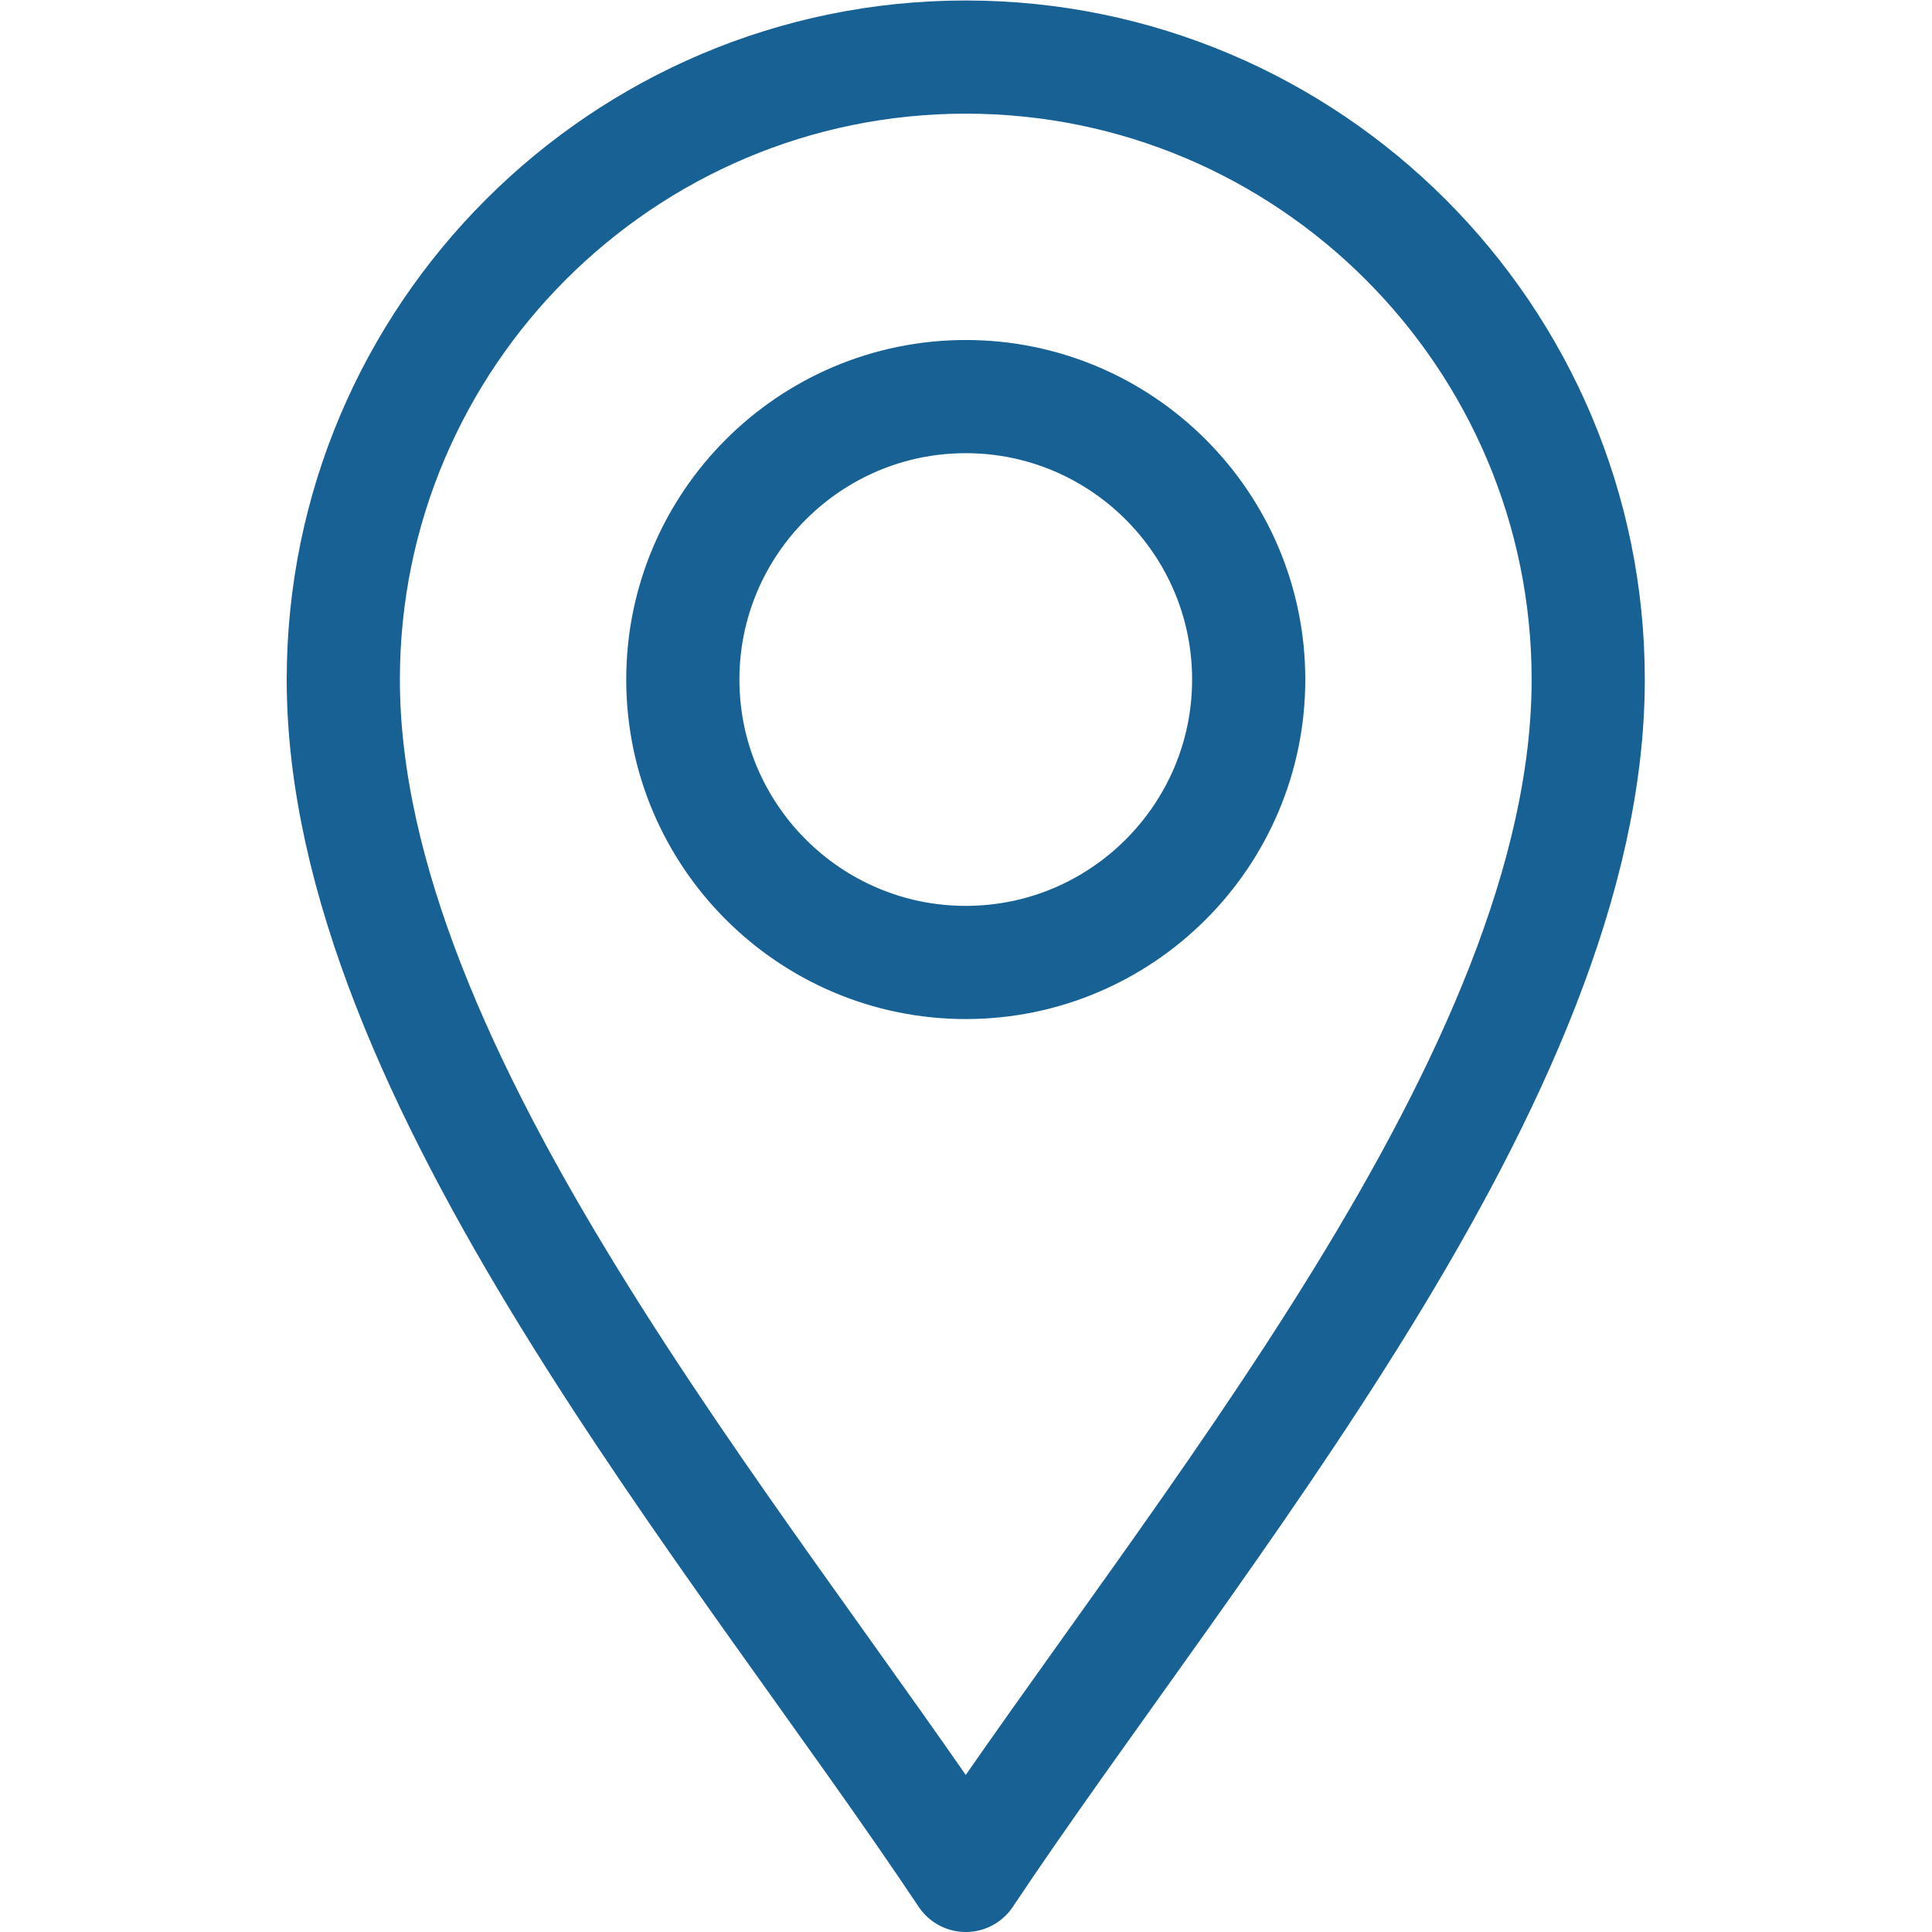
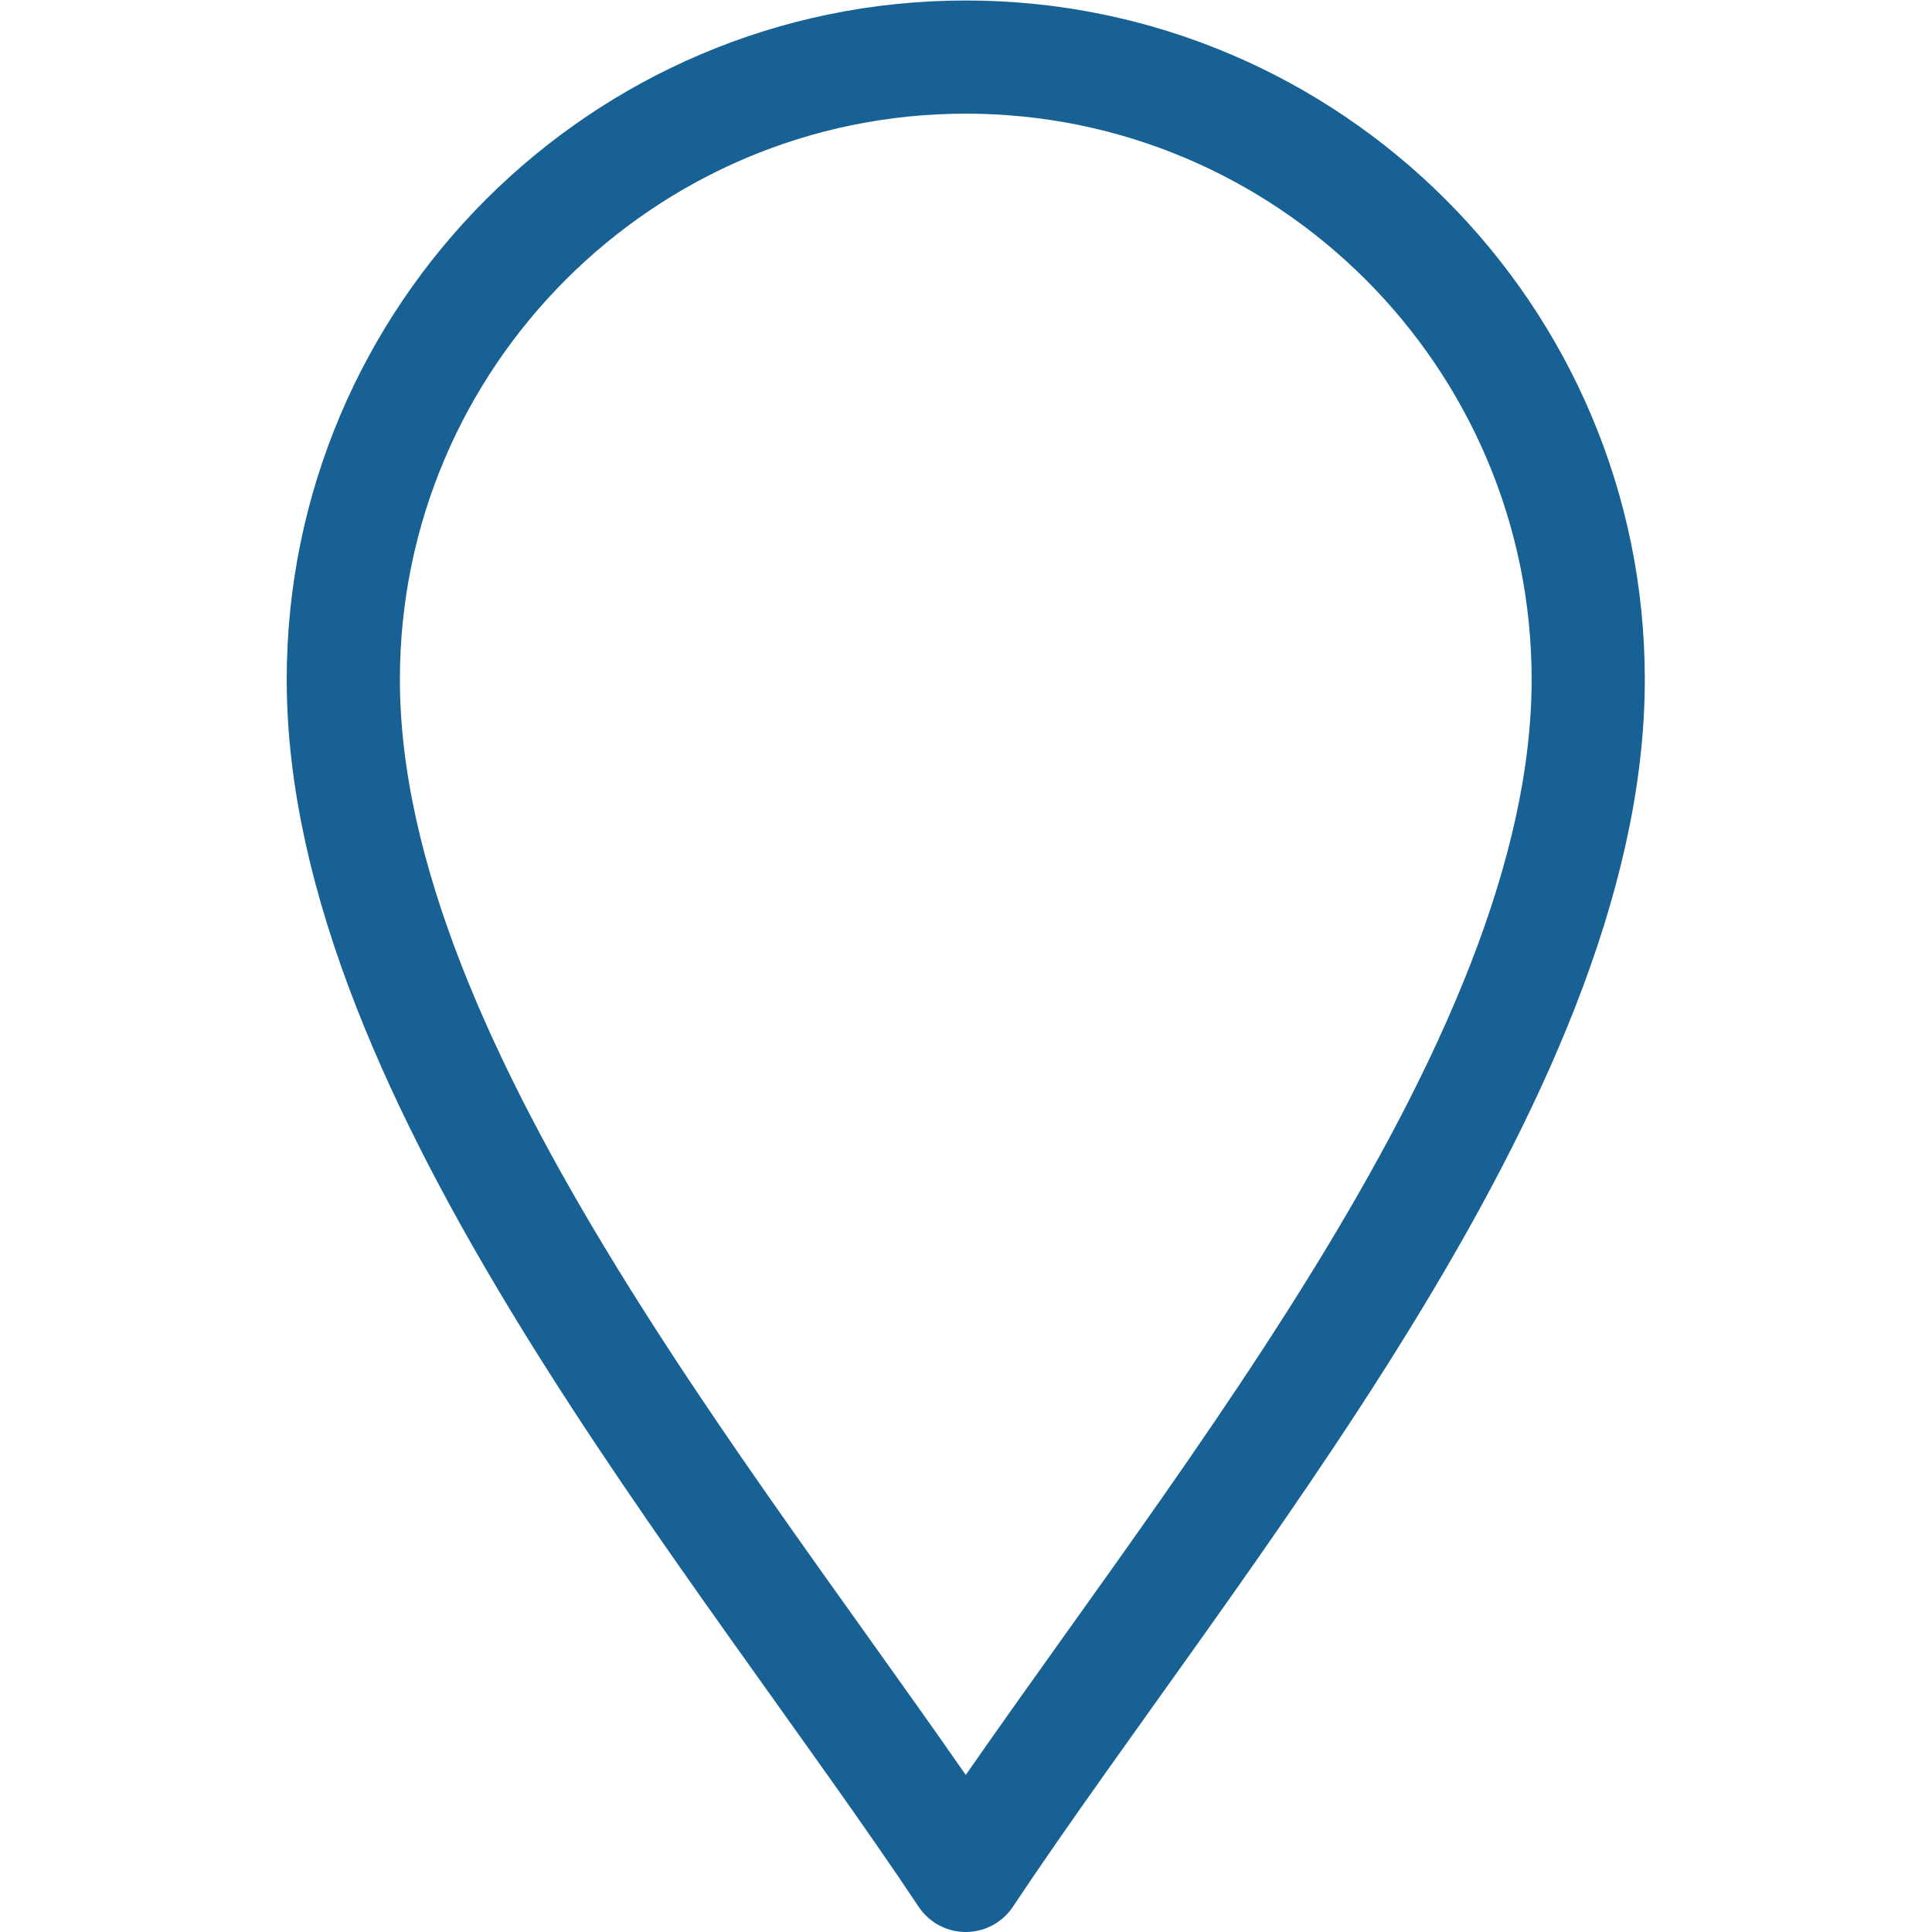
<svg xmlns="http://www.w3.org/2000/svg" version="1.1" width="512" height="512" x="0" y="0" viewBox="0 0 682.667 682.667" style="enable-background:new 0 0 512 512" xml:space="preserve" class="">
  <g>
    <defs>
      <clipPath id="a" clipPathUnits="userSpaceOnUse">
        <path d="M0 512h512V0H0Z" fill="#176194" data-original="#000000" />
      </clipPath>
    </defs>
    <g clip-path="url(#a)" transform="matrix(1.333 0 0 -1.333 0 682.667)">
      <path d="M0 0c-60 90-165 212-165 317 0 90.981 74.019 165 165 165s165-74.019 165-165C165 212 60 90 0 0Z" style="stroke-width:30;stroke-linecap:round;stroke-linejoin:round;stroke-miterlimit:10;stroke-dasharray:none;stroke-opacity:1" transform="translate(256 15)" fill="none" stroke="#176194" stroke-width="30" stroke-linecap="round" stroke-linejoin="round" stroke-miterlimit="10" stroke-dasharray="none" stroke-opacity="" data-original="#000000" />
-       <path d="M0 0c-41.353 0-75 33.647-75 75s33.647 75 75 75 75-33.647 75-75S41.353 0 0 0Z" style="stroke-width:30;stroke-linecap:round;stroke-linejoin:round;stroke-miterlimit:10;stroke-dasharray:none;stroke-opacity:1" transform="translate(256 257)" fill="none" stroke="#176194" stroke-width="30" stroke-linecap="round" stroke-linejoin="round" stroke-miterlimit="10" stroke-dasharray="none" stroke-opacity="" data-original="#000000" />
    </g>
  </g>
</svg>